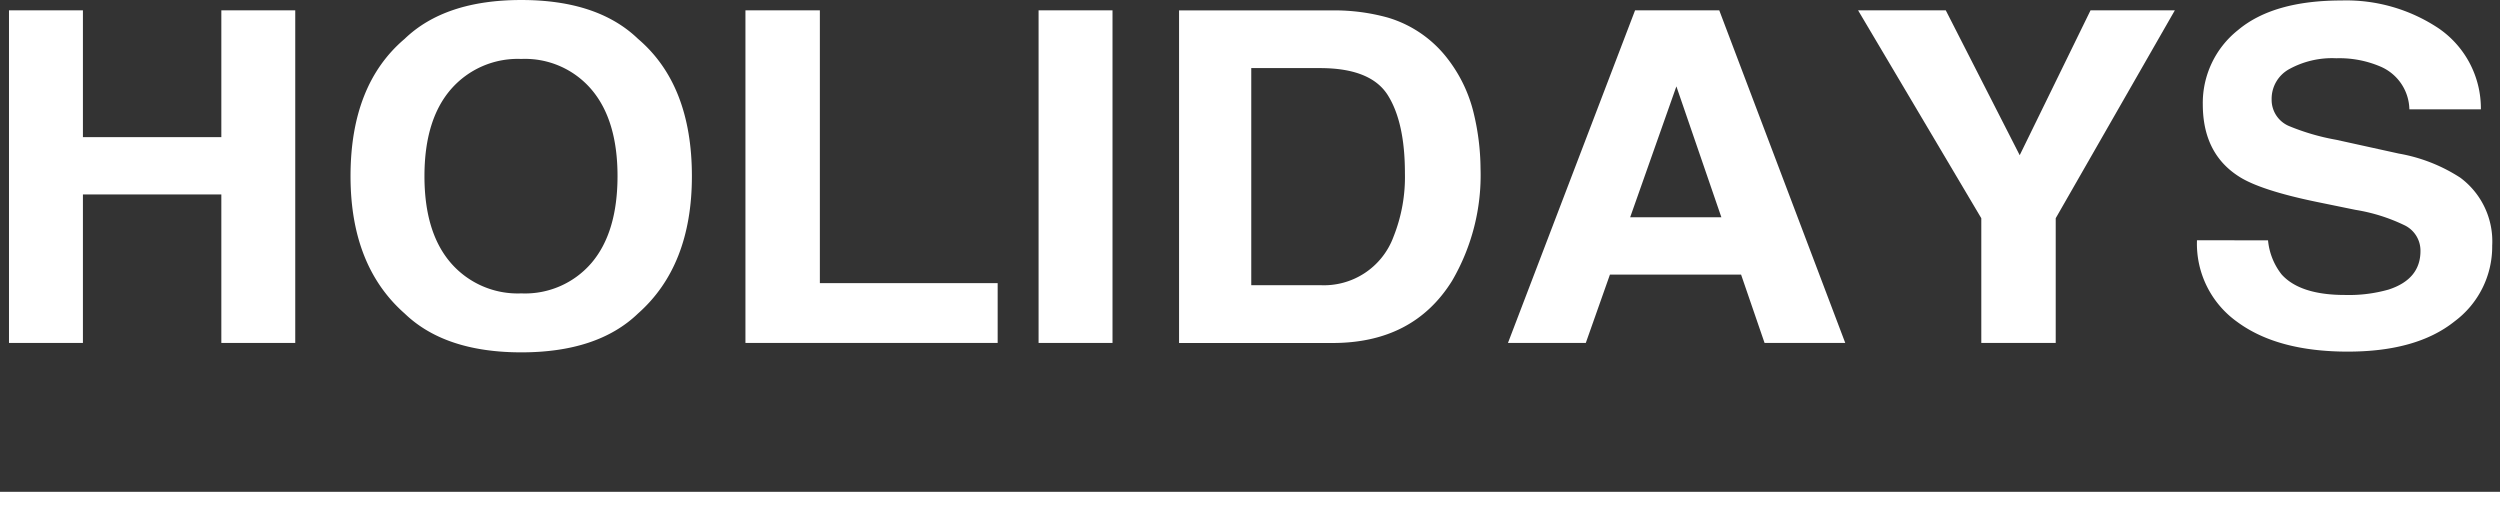
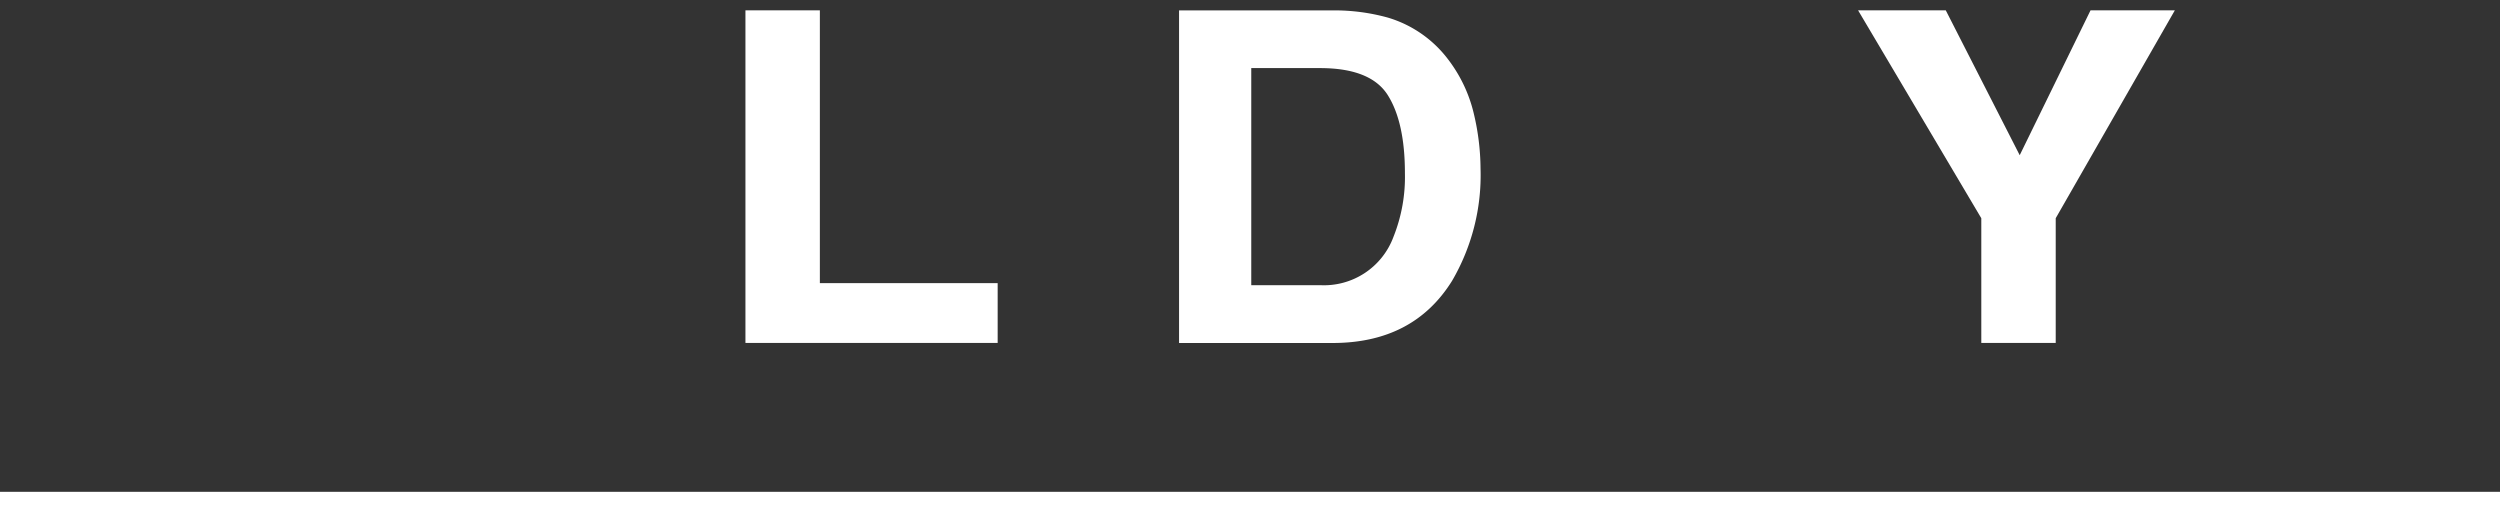
<svg xmlns="http://www.w3.org/2000/svg" height="62.625" viewBox="0 0 298 62.625" width="298">
  <rect x="0" y="0" width="298" height="62.625" fill="#333333" stroke="none" />
  <g fill="#fff">
    <g transform="translate(-6651 -2617.375)">
-       <path d="m6652.072 2658.253v-39.646h8.812v15.115h16.5v-15.115h8.81v39.646h-8.81v-17.7h-16.5v17.7z" />
-       <path d="m6727.052 2654.744q-4.81 4.631-13.909 4.631t-13.909-4.631q-6.451-5.68-6.451-16.368 0-10.9 6.451-16.369 4.809-4.631 13.909-4.631t13.909 4.631q6.422 5.466 6.422 16.369 0 10.688-6.422 16.368zm-5.543-6.031q3.093-3.634 3.1-10.338 0-6.677-3.1-10.325a10.4 10.4 0 0 0 -8.366-3.648 10.55 10.55 0 0 0 -8.409 3.634q-3.138 3.634-3.139 10.338t3.139 10.338a10.551 10.551 0 0 0 8.409 3.635 10.425 10.425 0 0 0 8.366-3.634z" />
      <path d="m6739.887 2618.607h8.87v32.518h21.194v7.128h-30.064z" transform="translate(-.03)" />
-       <path d="m6783.65 2658.253h-8.812v-39.646h8.812z" transform="translate(-.039)" />
-       <path d="m6816.461 2619.467a13.992 13.992 0 0 1 7.235 5.03 17.1 17.1 0 0 1 3.026 6.4 28.85 28.85 0 0 1 .807 6.563 24.955 24.955 0 0 1 -3.4 13.4q-4.611 7.4-14.237 7.4h-18.3v-39.646h18.3a23.791 23.791 0 0 1 6.569.853zm-16.261 6.025v25.875h8.192a8.833 8.833 0 0 0 8.767-5.783 19.164 19.164 0 0 0 1.356-7.558q0-6.053-2.033-9.294t-8.09-3.24z" transform="translate(-.049)" />
-       <path d="m6845.964 2618.607h10.036l15.018 39.646h-9.618l-2.8-8.149h-15.631l-2.878 8.149h-9.278zm-.584 24.664h10.871l-5.362-15.6z" transform="translate(-.064)" />
+       <path d="m6816.461 2619.467a13.992 13.992 0 0 1 7.235 5.03 17.1 17.1 0 0 1 3.026 6.4 28.85 28.85 0 0 1 .807 6.563 24.955 24.955 0 0 1 -3.4 13.4q-4.611 7.4-14.237 7.4h-18.3v-39.646h18.3a23.791 23.791 0 0 1 6.569.853m-16.261 6.025v25.875h8.192a8.833 8.833 0 0 0 8.767-5.783 19.164 19.164 0 0 0 1.356-7.558q0-6.053-2.033-9.294t-8.09-3.24z" transform="translate(-.049)" />
      <g transform="translate(-.091)">
        <path d="m6900.282 2618.607h10.05l-14.2 24.78v14.866h-8.87v-14.866l-14.687-24.78h10.453l8.813 17.268z" />
-         <path d="m6921.44 2646.021a7.735 7.735 0 0 0 1.617 4.064q2.2 2.45 7.556 2.45a17.309 17.309 0 0 0 5.205-.646q3.794-1.237 3.793-4.6a3.356 3.356 0 0 0 -1.858-3.042 21.156 21.156 0 0 0 -5.894-1.858l-4.595-.942q-6.776-1.4-9.309-3.043-4.29-2.745-4.291-8.587a11.094 11.094 0 0 1 4.2-8.858q4.2-3.526 12.332-3.527a19.832 19.832 0 0 1 11.587 3.325 11.573 11.573 0 0 1 5.029 9.65h-8.524a5.667 5.667 0 0 0 -3.424-5.087 12.427 12.427 0 0 0 -5.285-1 10.6 10.6 0 0 0 -5.609 1.292 4.029 4.029 0 0 0 -2.1 3.608 3.383 3.383 0 0 0 2.067 3.177 27.007 27.007 0 0 0 5.638 1.642l7.45 1.641a19.675 19.675 0 0 1 7.341 2.881 9.45 9.45 0 0 1 3.795 8.1 11.105 11.105 0 0 1 -4.5 9.033q-4.5 3.593-12.705 3.594-8.383 0-13.185-3.541a11.425 11.425 0 0 1 -4.8-9.731z" />
      </g>
    </g>
    <path d="m298 2h-298v-4h298z" transform="translate(0 60.625)" />
  </g>
</svg>